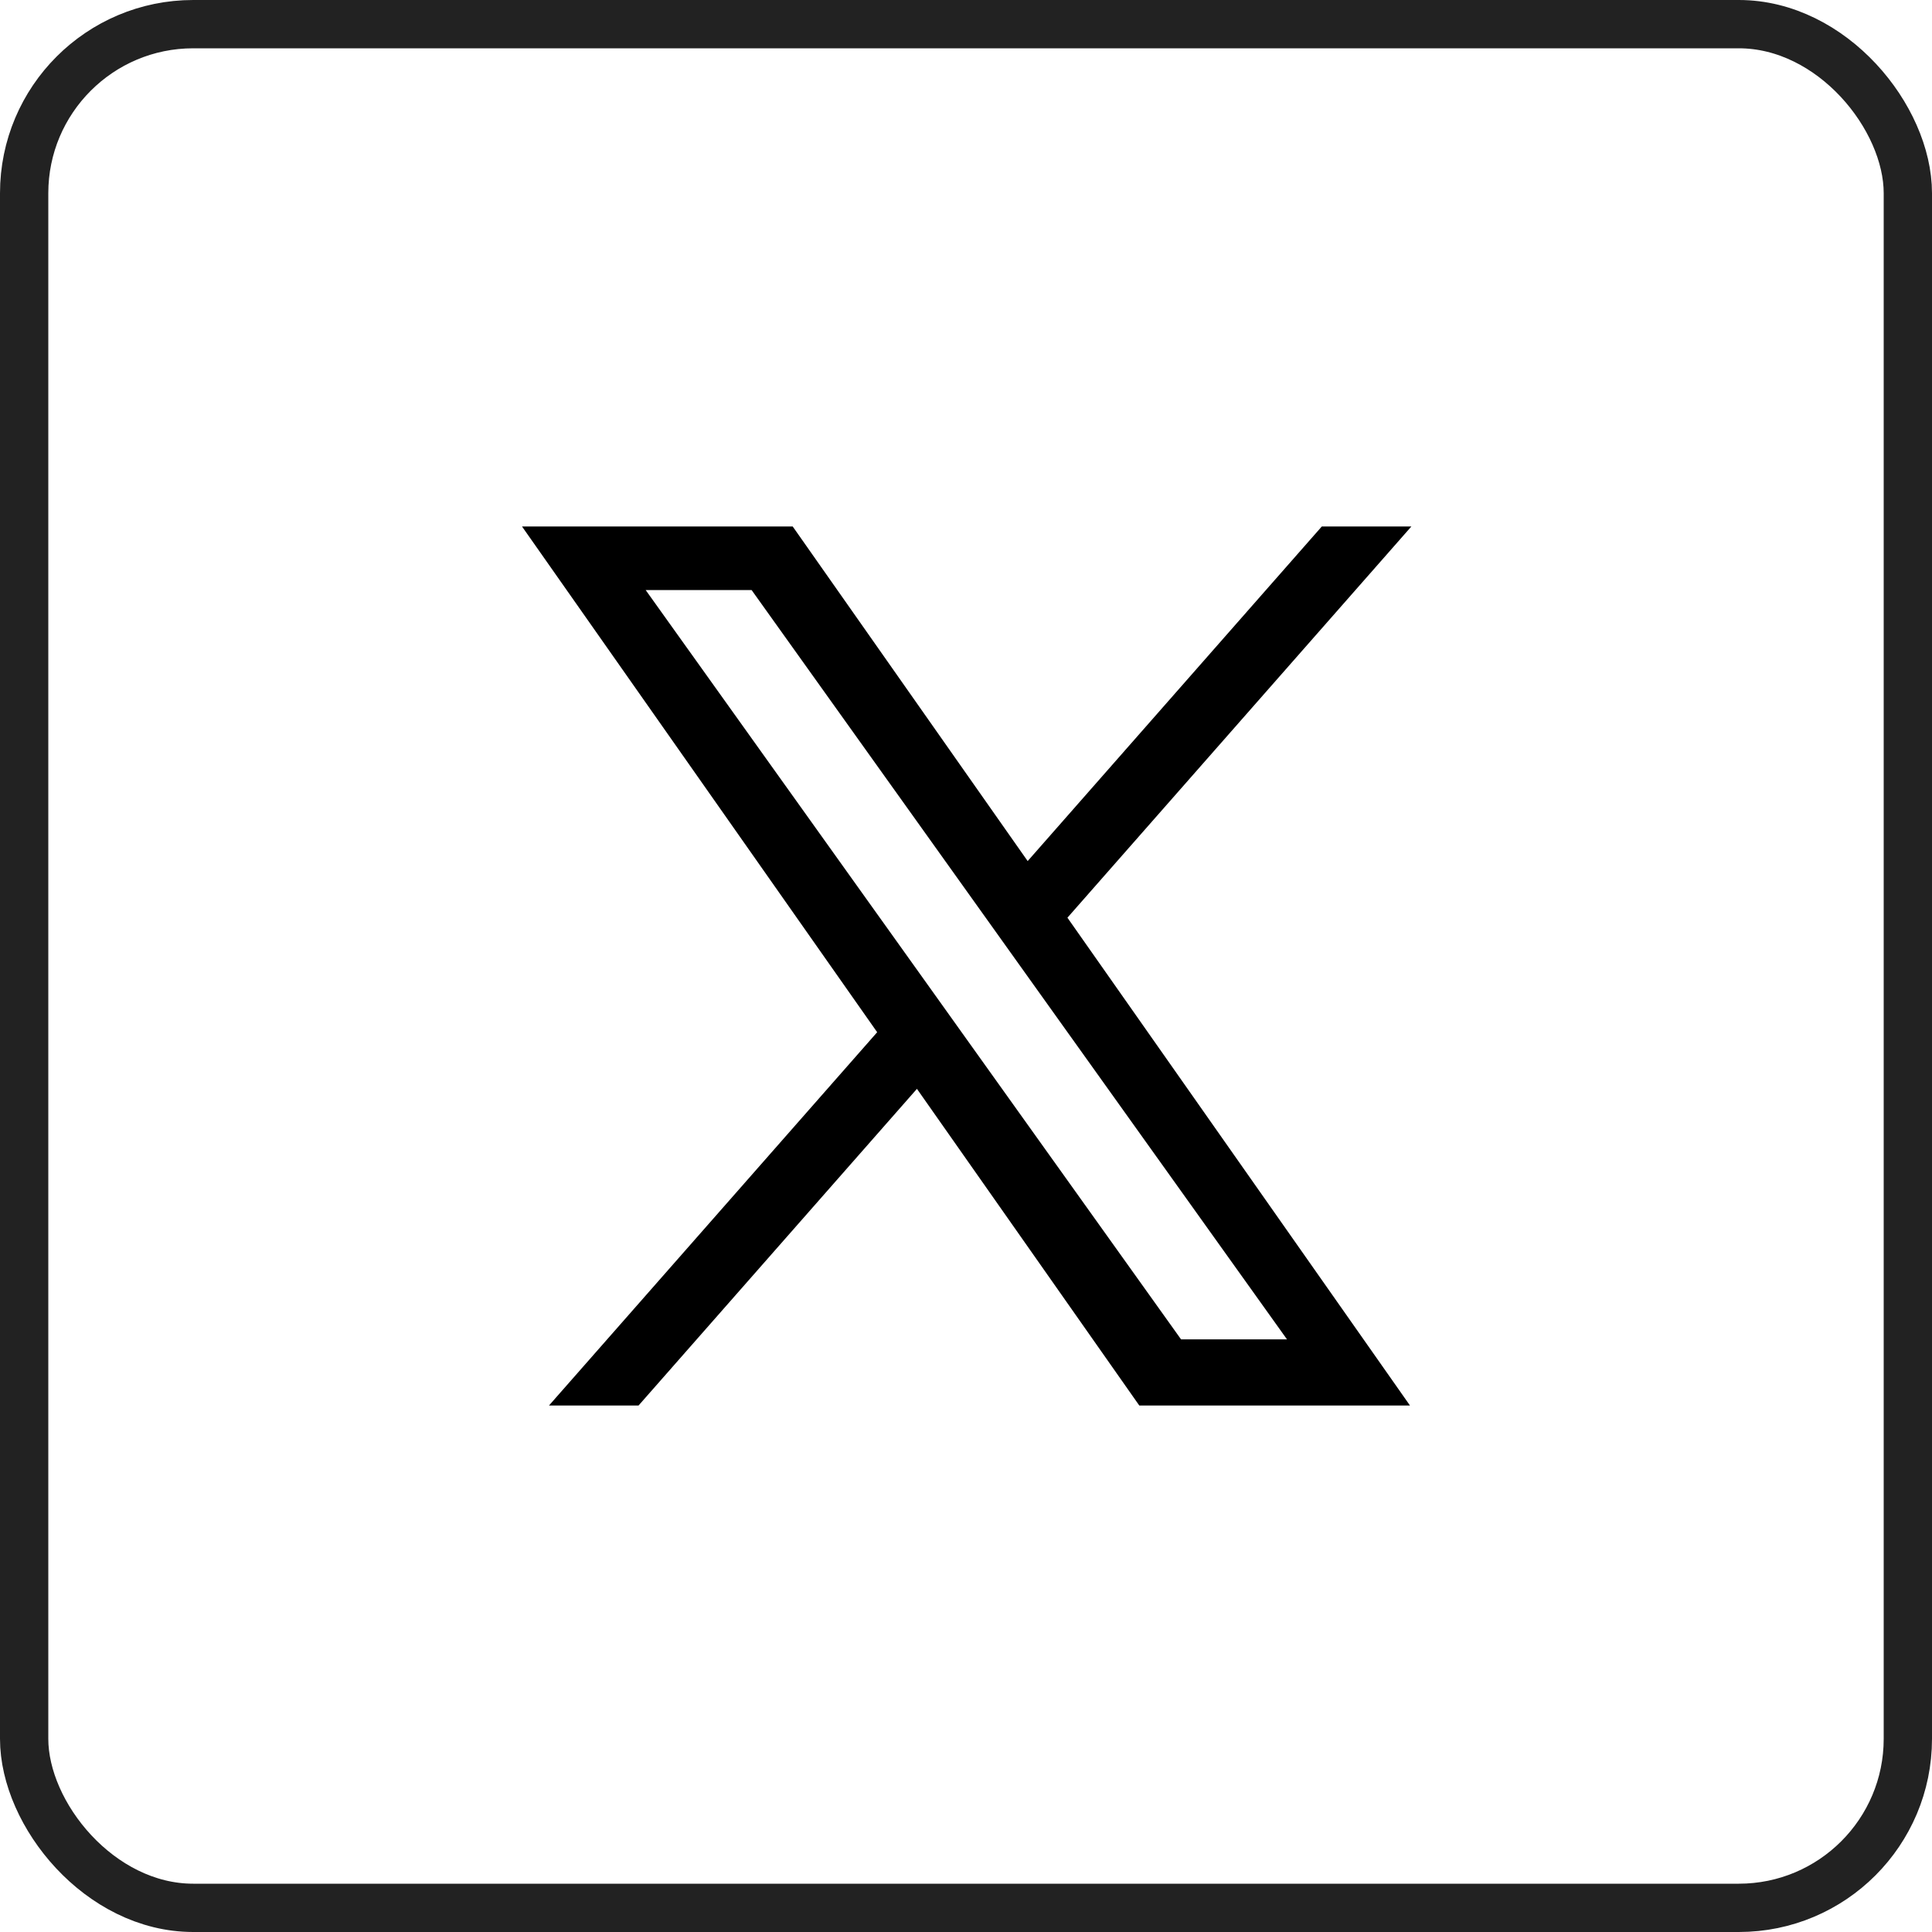
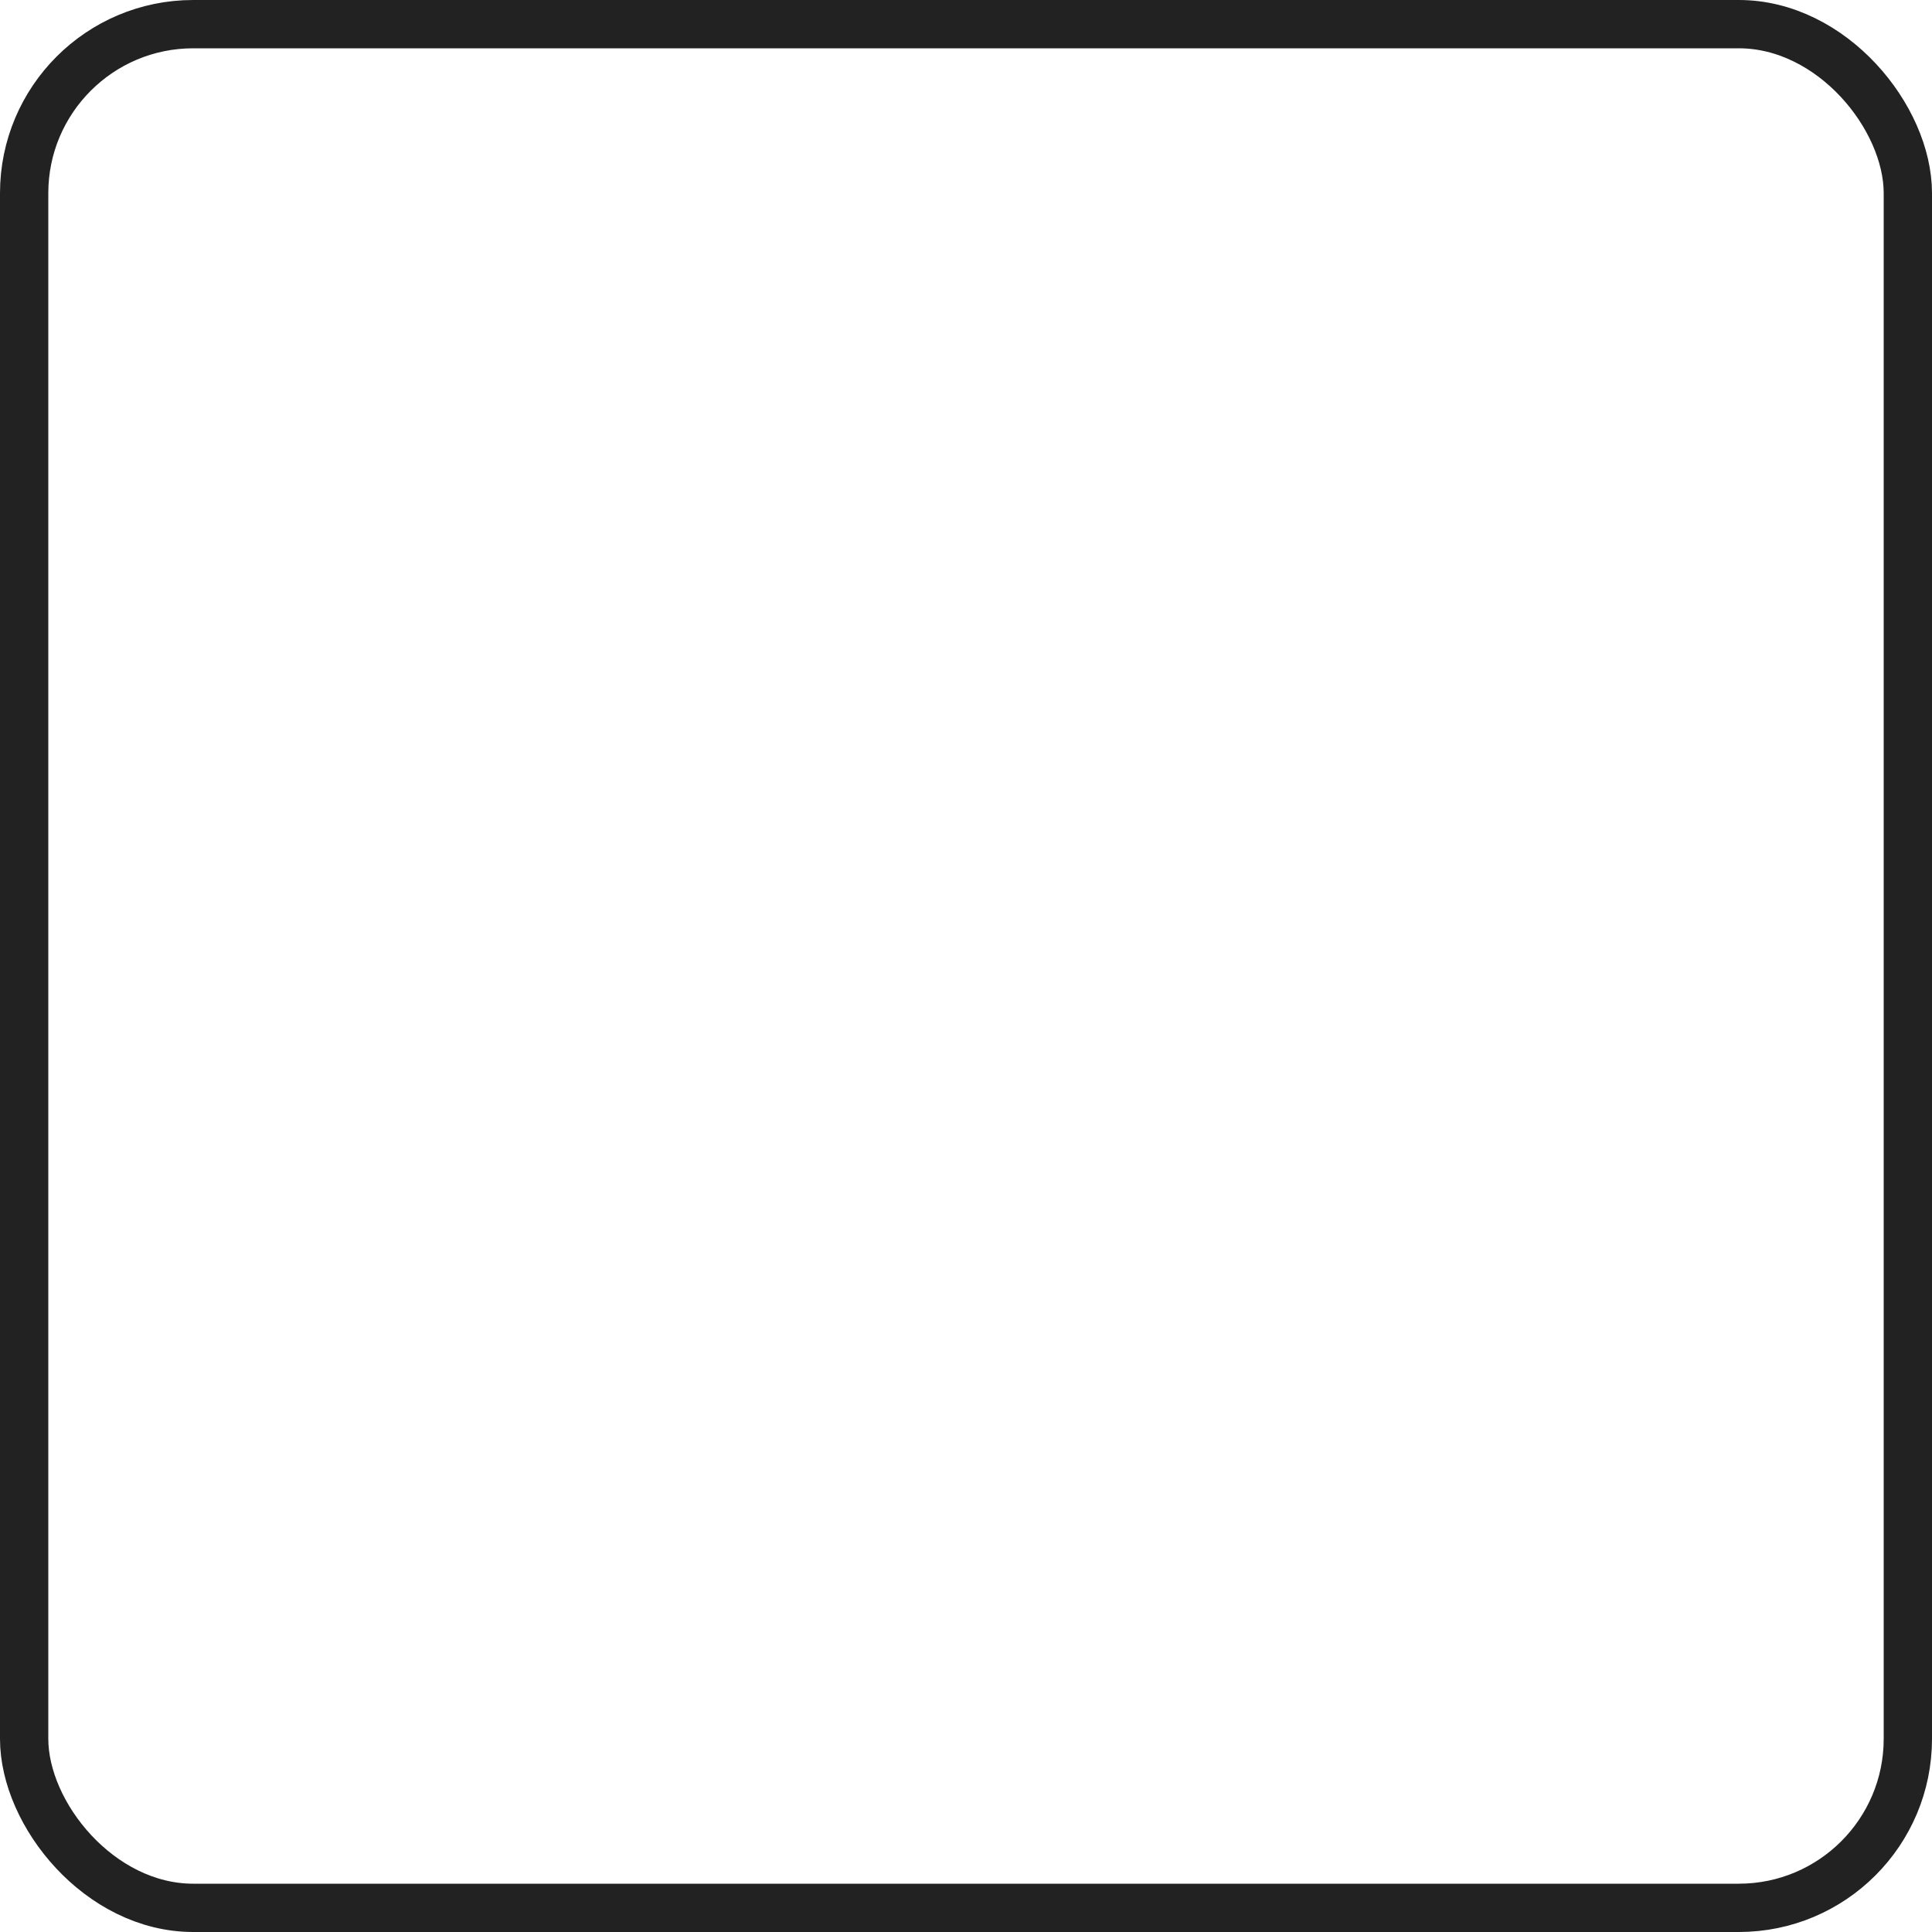
<svg xmlns="http://www.w3.org/2000/svg" width="40" height="40" viewBox="0 0 40 40" fill="none">
  <rect x="0.5" y="0.5" width="39" height="39" rx="3.5" stroke="#222222" />
-   <path d="M18.288 21.378L11.587 29H13.175L18.993 22.382L23.64 29H29L21.973 18.993L29 11H27.412L21.268 17.989L16.36 11H11L18.288 21.378H18.288ZM20.462 18.904L21.174 19.901L26.84 27.83H24.401L19.829 21.431L19.117 20.434L13.174 12.117H15.613L20.462 18.904V18.904Z" fill="black" stroke="black" stroke-width="0.2" />
</svg>